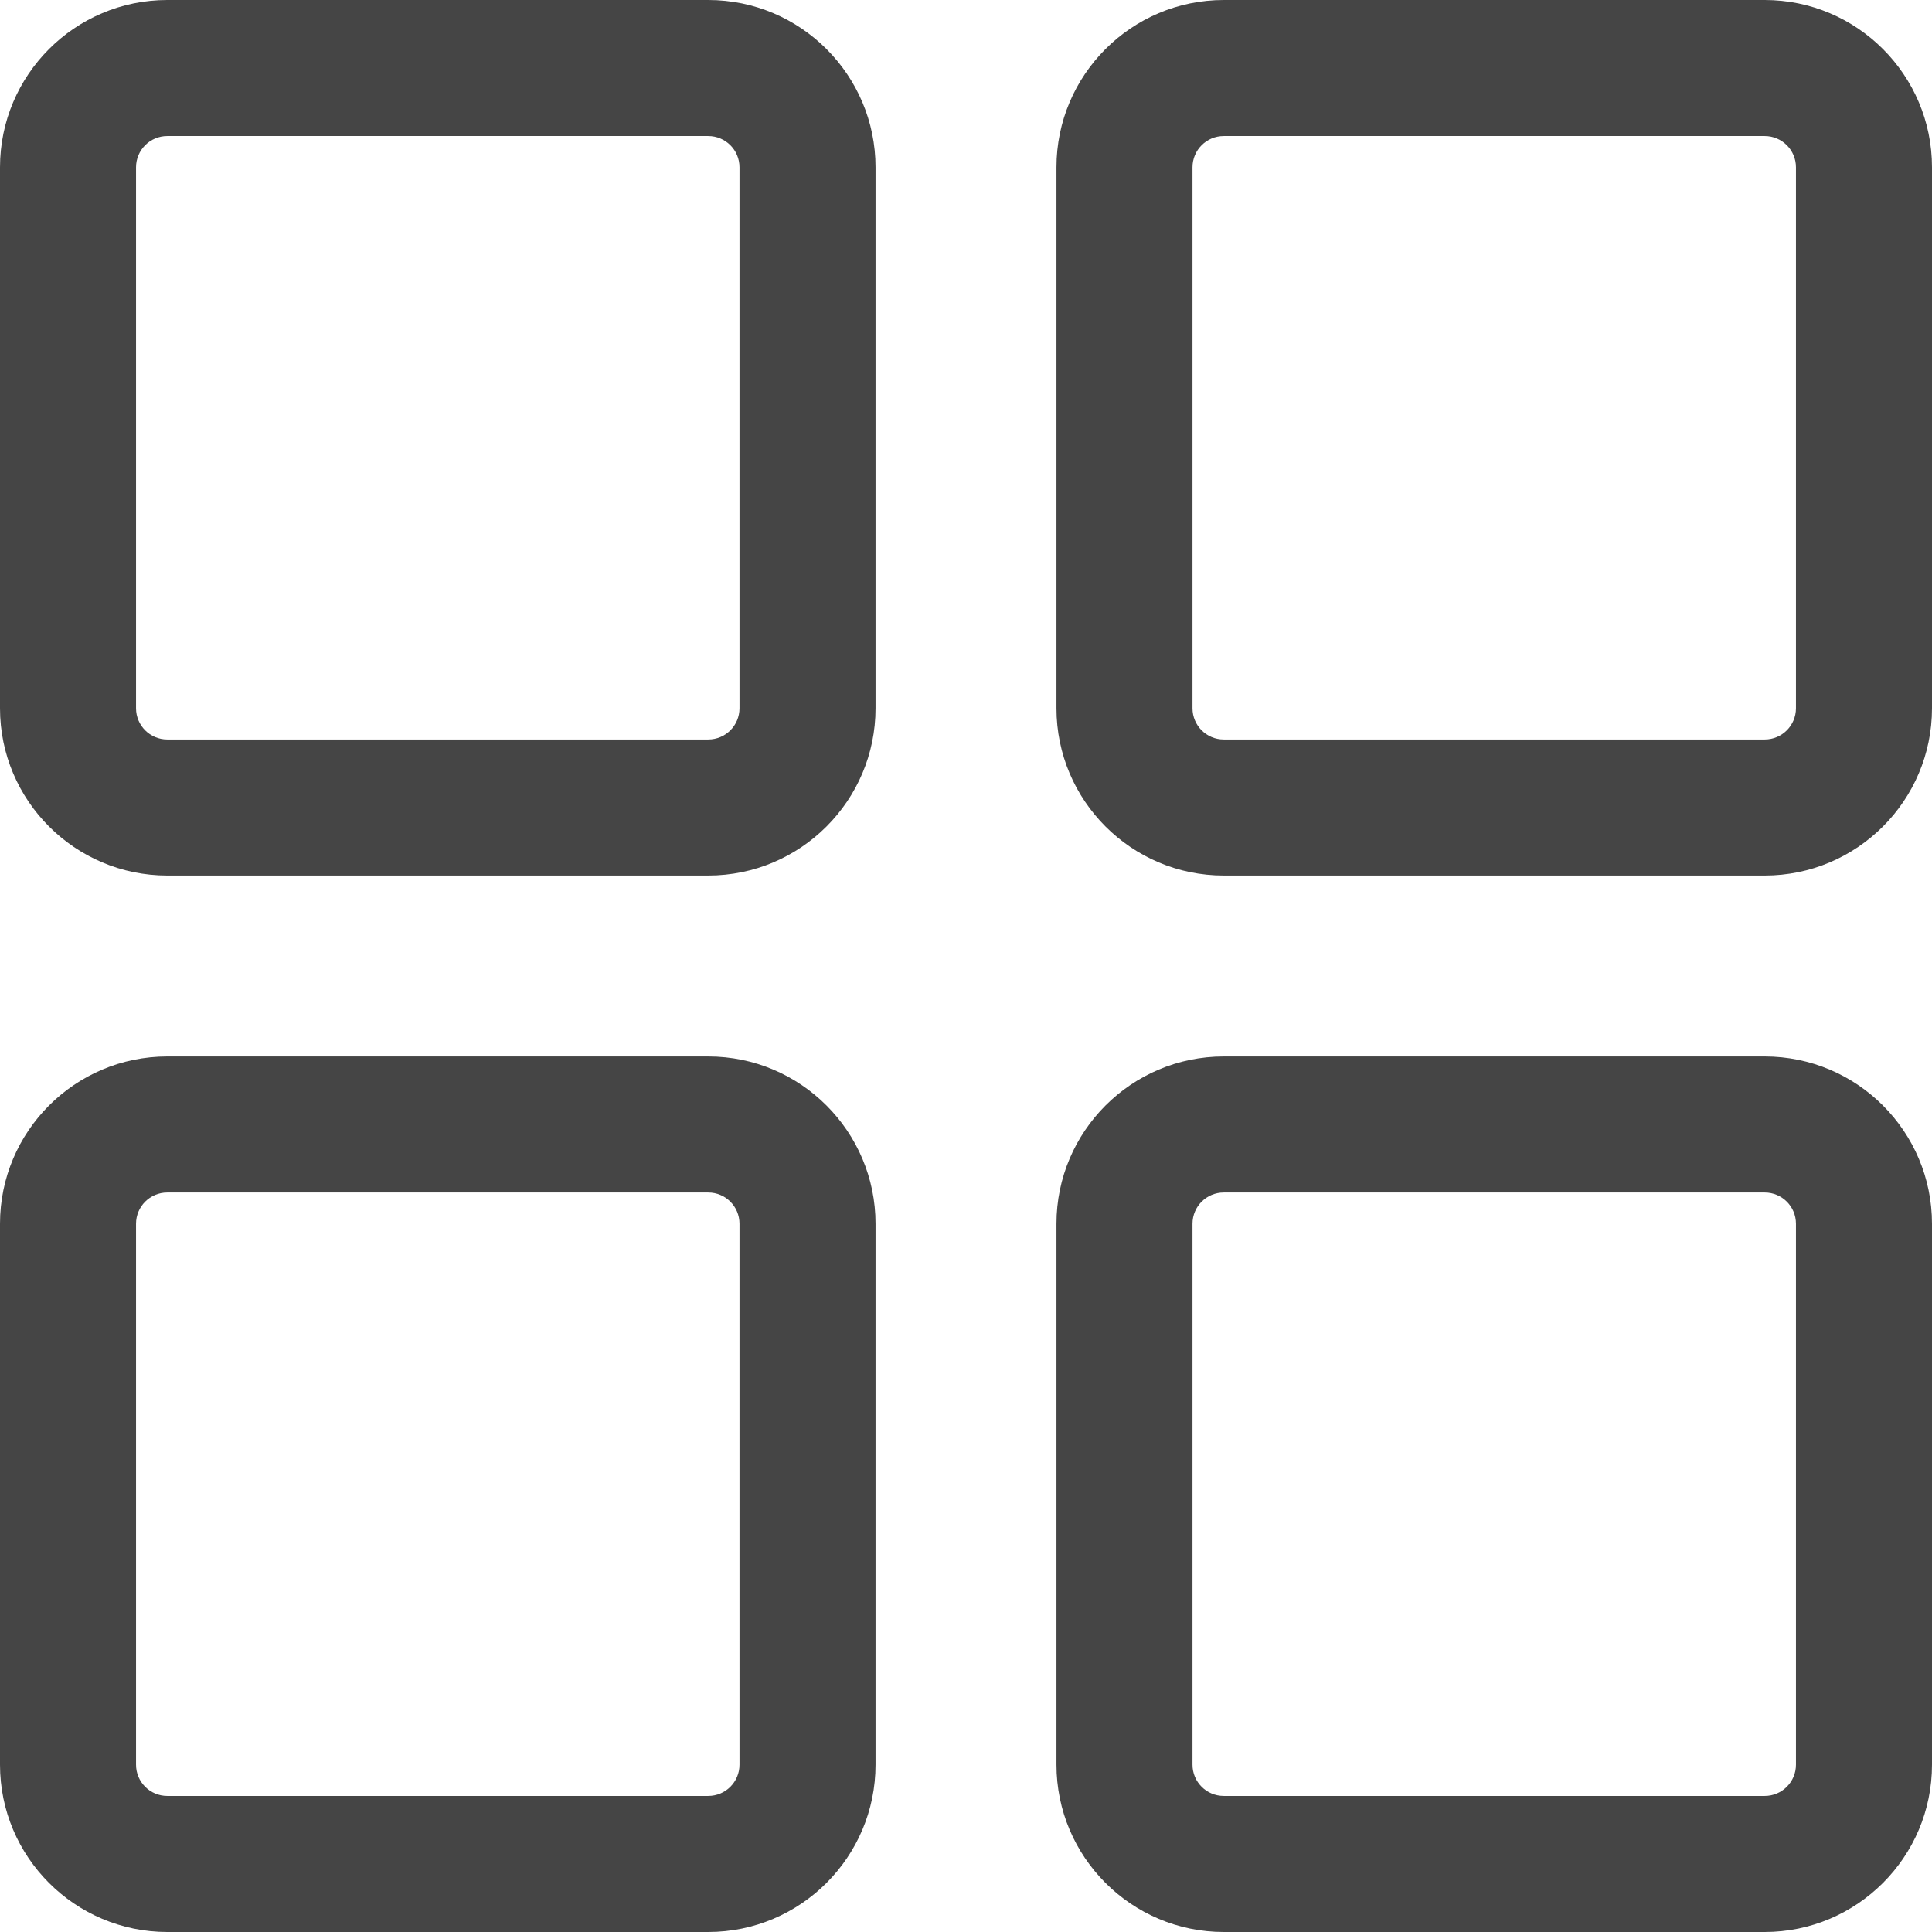
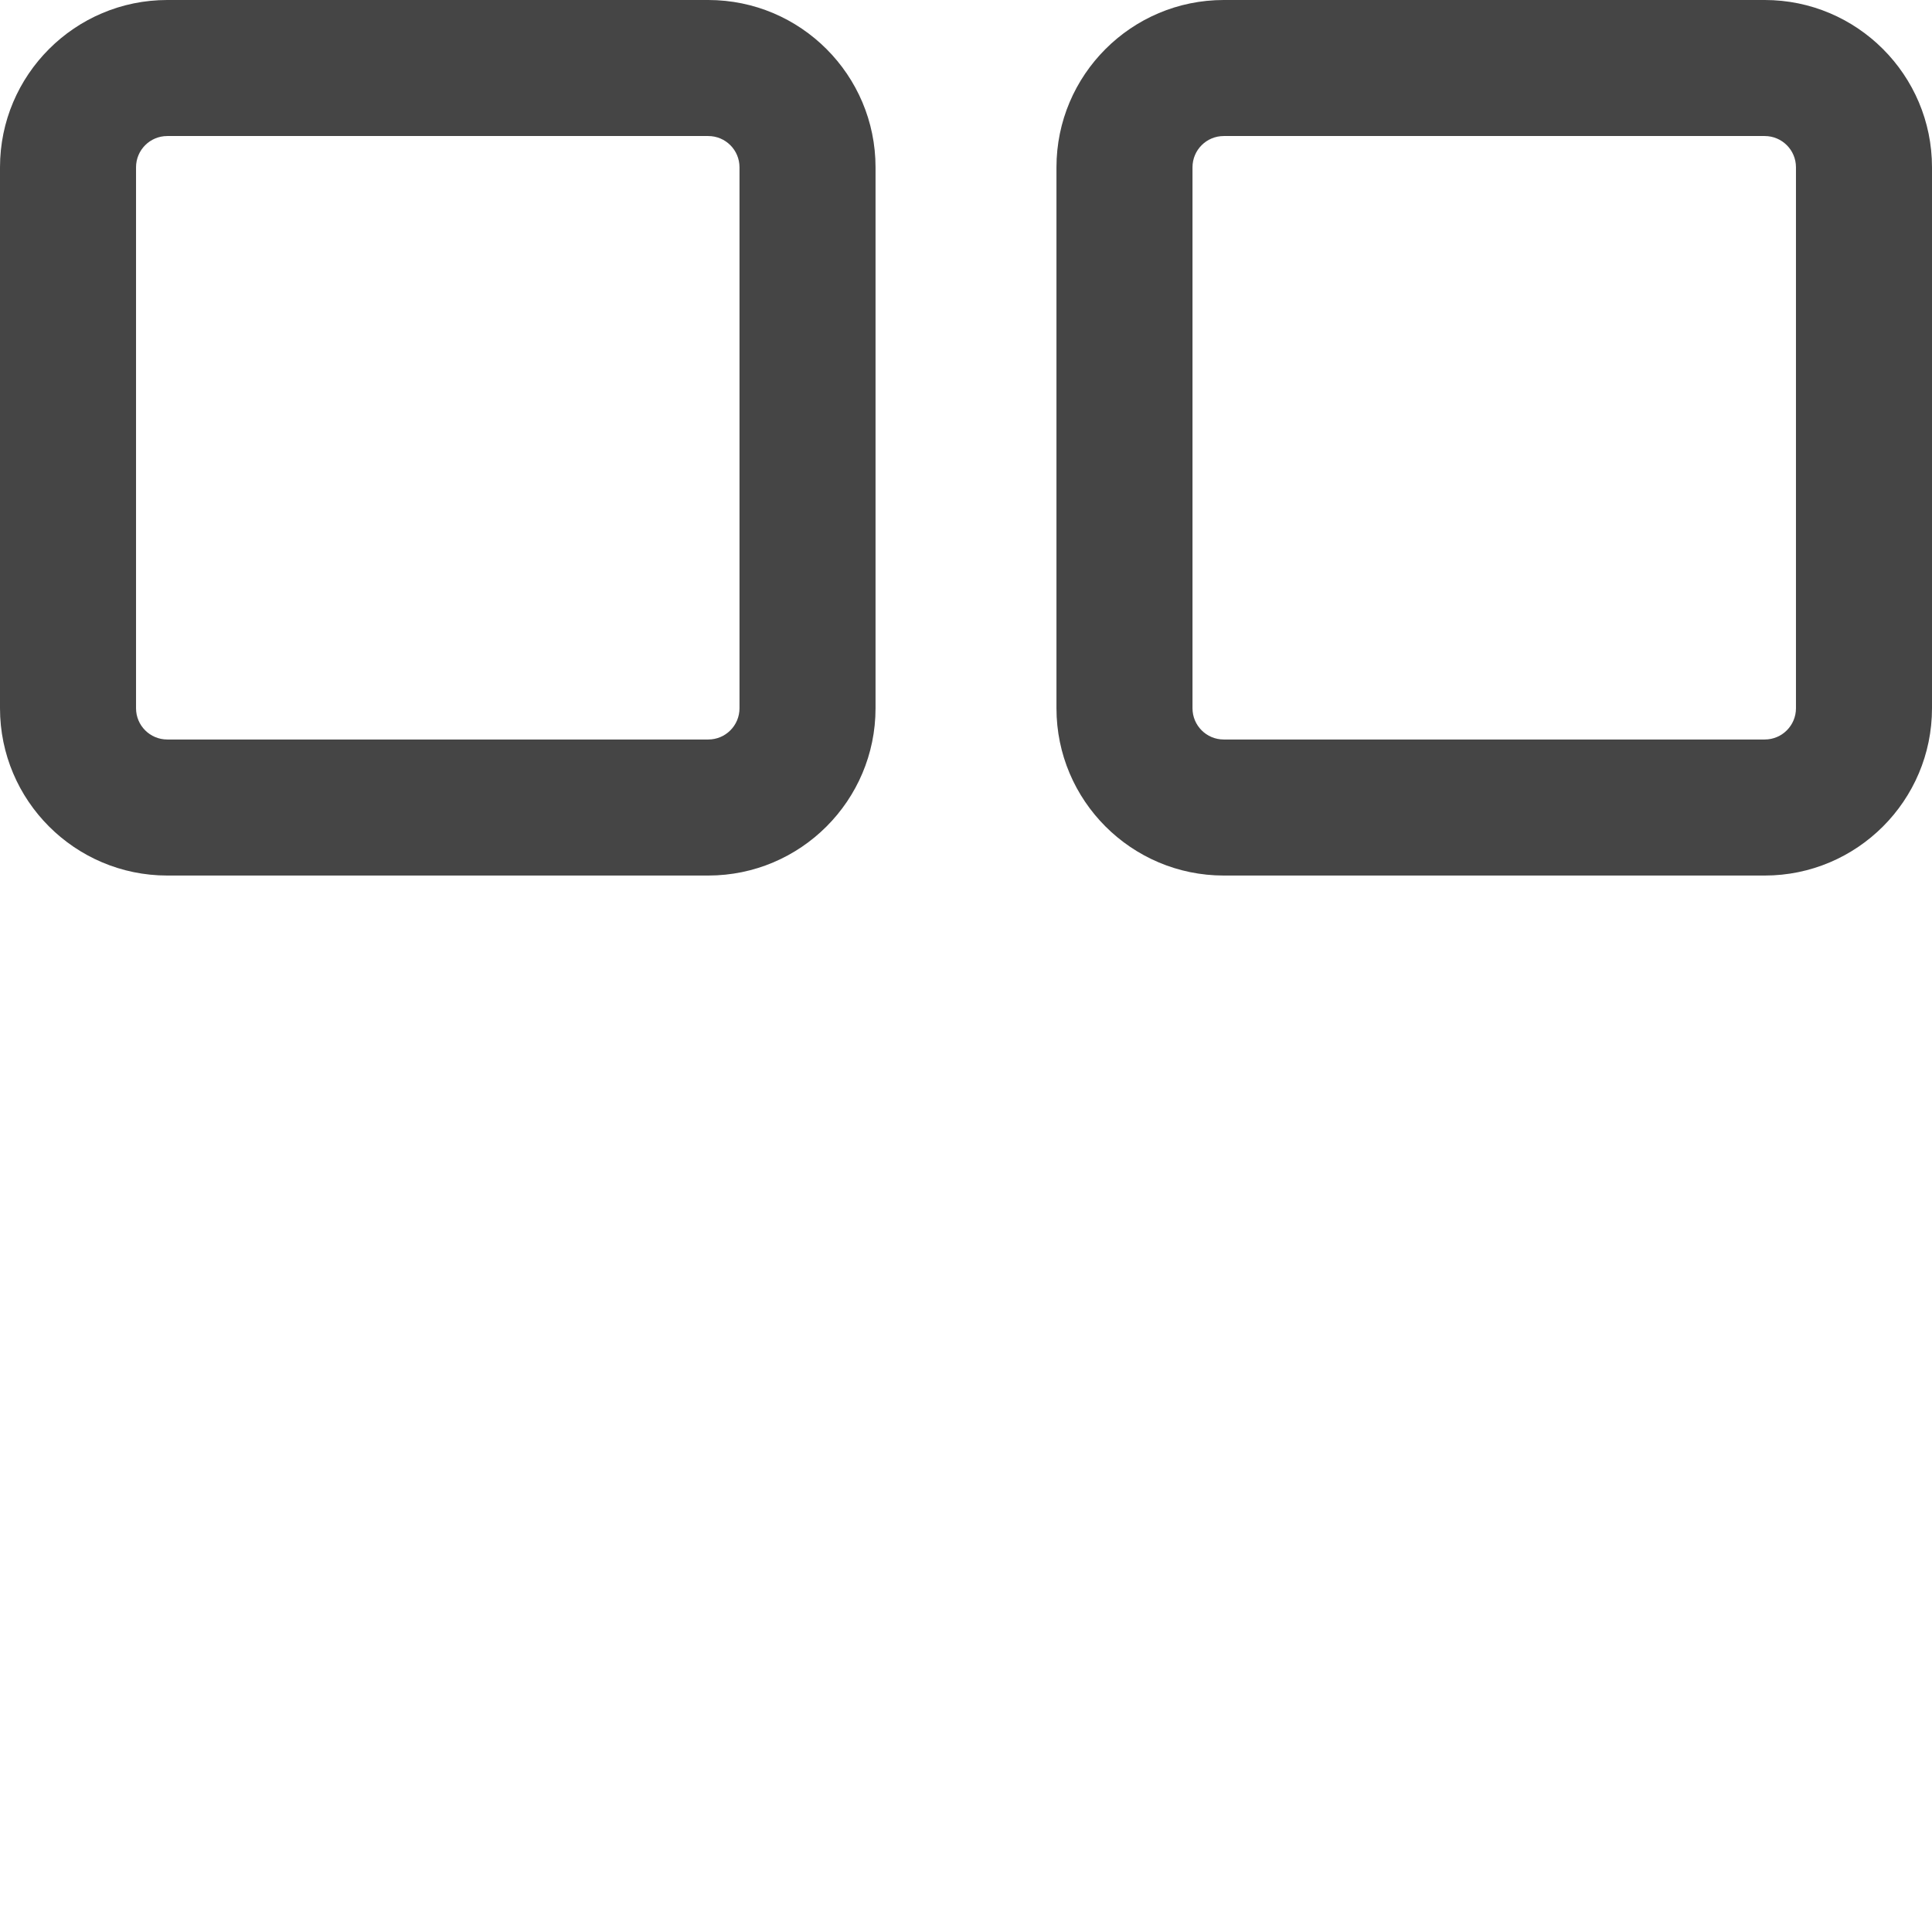
<svg xmlns="http://www.w3.org/2000/svg" width="17" height="17" viewBox="0 0 17 17" fill="none">
  <path d="M6.232 0H1.472C0.66 0 0 0.66 0 1.472V6.232C0 7.044 0.66 7.704 1.472 7.704H6.232C7.044 7.704 7.704 7.044 7.704 6.232V1.472C7.704 0.66 7.044 0 6.232 0ZM6.507 6.232C6.507 6.384 6.384 6.507 6.232 6.507H1.472C1.32 6.507 1.197 6.384 1.197 6.232V1.472C1.197 1.32 1.32 1.197 1.472 1.197H6.232C6.384 1.197 6.507 1.32 6.507 1.472V6.232Z" fill="#454545" />
  <path d="M15.528 0H10.768C9.956 0 9.296 0.66 9.296 1.472V6.232C9.296 7.044 9.956 7.704 10.768 7.704H15.528C16.34 7.704 17 7.044 17 6.232V1.472C17 0.66 16.34 0 15.528 0ZM15.803 6.232C15.803 6.384 15.68 6.507 15.528 6.507H10.768C10.616 6.507 10.493 6.384 10.493 6.232V1.472C10.493 1.32 10.616 1.197 10.768 1.197H15.528C15.68 1.197 15.803 1.32 15.803 1.472V6.232Z" fill="#454545" />
-   <path d="M6.232 9.296H1.472C0.66 9.296 0 9.956 0 10.768V15.528C0 16.34 0.66 17 1.472 17H6.232C7.044 17 7.704 16.34 7.704 15.528V10.768C7.704 9.956 7.044 9.296 6.232 9.296ZM6.507 15.528C6.507 15.68 6.384 15.803 6.232 15.803H1.472C1.32 15.803 1.197 15.68 1.197 15.528V10.768C1.197 10.616 1.32 10.493 1.472 10.493H6.232C6.384 10.493 6.507 10.616 6.507 10.768V15.528Z" fill="#454545" />
-   <path d="M15.528 9.296H10.768C9.956 9.296 9.296 9.956 9.296 10.768V15.528C9.296 16.34 9.956 17 10.768 17H15.528C16.34 17 17 16.34 17 15.528V10.768C17 9.956 16.34 9.296 15.528 9.296ZM15.803 15.528C15.803 15.68 15.68 15.803 15.528 15.803H10.768C10.616 15.803 10.493 15.68 10.493 15.528V10.768C10.493 10.616 10.616 10.493 10.768 10.493H15.528C15.68 10.493 15.803 10.616 15.803 10.768V15.528Z" fill="#454545" />
</svg>